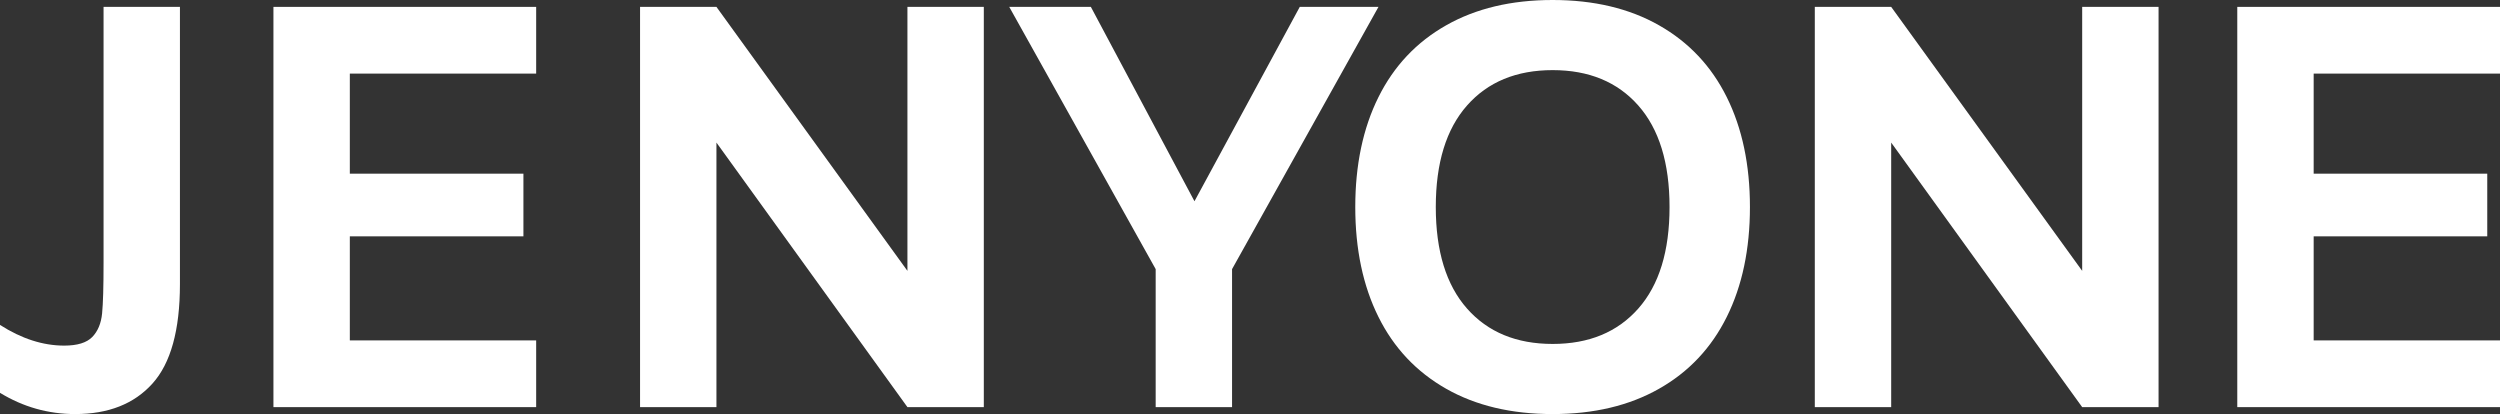
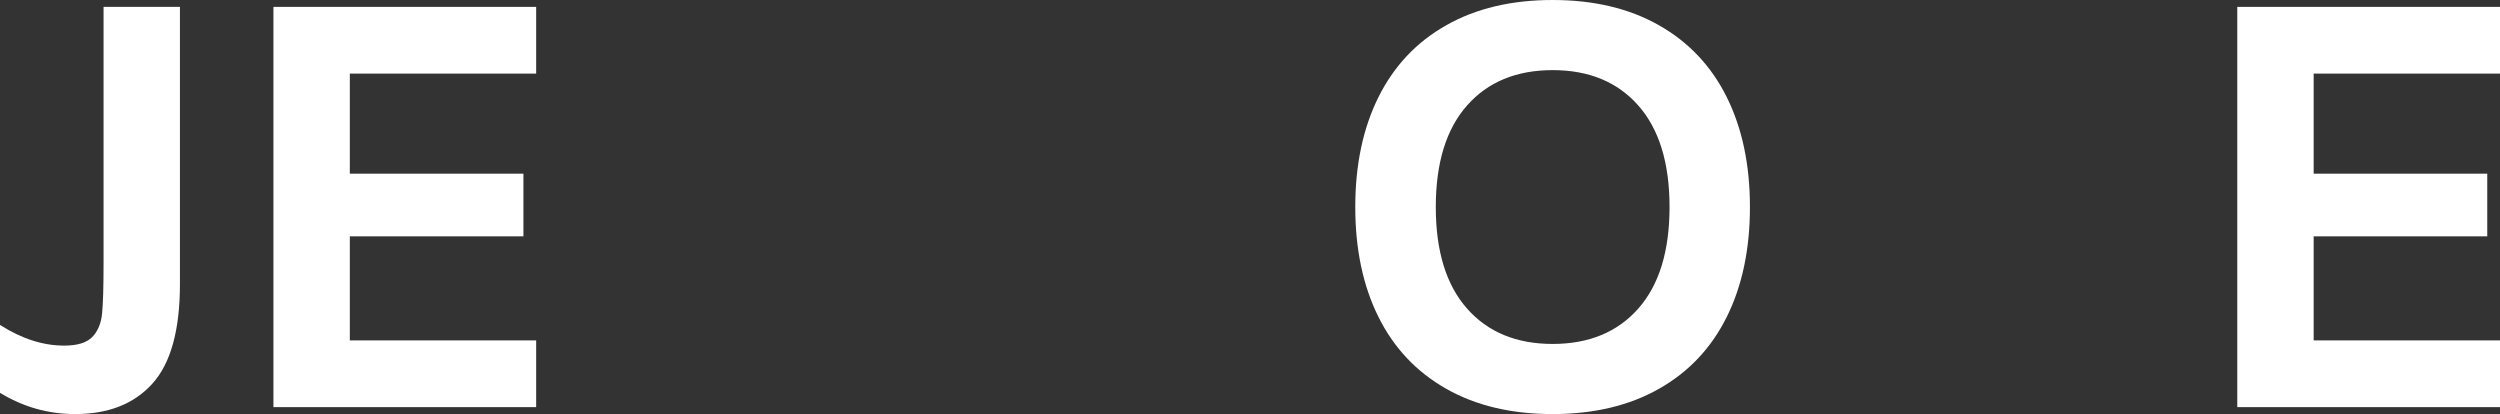
<svg xmlns="http://www.w3.org/2000/svg" width="320" height="53" viewBox="0 0 320 53" fill="none">
  <rect x="0" y="0" width="320" height="53" fill="#333333" stroke="none" />
  <g clip-path="url(#clip0_4513_275)">
    <path d="M-0 50.277V41.589C2.763 43.358 5.503 44.238 8.221 44.238C9.896 44.238 11.095 43.868 11.81 43.136C12.525 42.396 12.942 41.397 13.069 40.116C13.195 38.843 13.255 36.683 13.255 33.641V0.881H23.032V36.364C23.032 42.255 21.855 46.503 19.51 49.1C17.164 51.705 13.865 53 9.621 53C6.166 53 2.956 52.09 -0.008 50.277H-0Z" fill="white" />
-     <path d="M125.928 0.881V52.112H116.151L91.704 18.249V52.112H81.927V0.881H91.704L116.151 34.67V0.881H125.928Z" fill="white" />
-     <path d="M176.446 0.881L157.703 34.448V52.112H147.926V34.448L129.183 0.881H139.63L152.892 25.76L166.371 0.881H176.446Z" fill="white" />
    <path d="M185.106 49.759C181.301 47.598 178.412 44.534 176.438 40.56C174.465 36.586 173.475 31.902 173.475 26.5C173.475 21.098 174.465 16.414 176.438 12.44C178.412 8.466 181.301 5.395 185.106 3.241C188.911 1.08 193.454 0 198.733 0C204.013 0 208.563 1.08 212.36 3.241C216.166 5.402 219.055 8.466 221.028 12.44C223.002 16.414 223.992 21.105 223.992 26.5C223.992 31.895 223.002 36.586 221.028 40.56C219.055 44.534 216.166 47.605 212.36 49.759C208.555 51.92 204.013 53 198.733 53C193.454 53 188.904 51.92 185.106 49.759ZM209.702 39.495C212.368 36.475 213.701 32.146 213.701 26.5C213.701 20.854 212.368 16.525 209.702 13.505C207.036 10.486 203.38 8.976 198.741 8.976C194.102 8.976 190.445 10.486 187.779 13.505C185.114 16.525 183.781 20.854 183.781 26.5C183.781 32.146 185.114 36.475 187.779 39.495C190.445 42.514 194.102 44.024 198.741 44.024C203.38 44.024 207.036 42.514 209.702 39.495Z" fill="white" />
-     <path d="M276.296 0.881V52.112H266.519L242.072 18.249V52.112H232.295V0.881H242.072L266.519 34.67V0.881H276.296Z" fill="white" />
    <path d="M296.149 9.42V22.23H318.369V30.252H296.149V43.572H320V52.112H286.372V0.881H320V9.42H296.149Z" fill="white" />
    <path d="M44.777 9.42V22.23H66.998V30.252H44.777V43.572H68.629V52.112H35V0.881H68.629V9.42H44.777Z" fill="white" />
  </g>
  <defs>
    <clipPath id="clip0_4513_275">
      <rect width="320" height="53" fill="white" />
    </clipPath>
  </defs>
</svg>